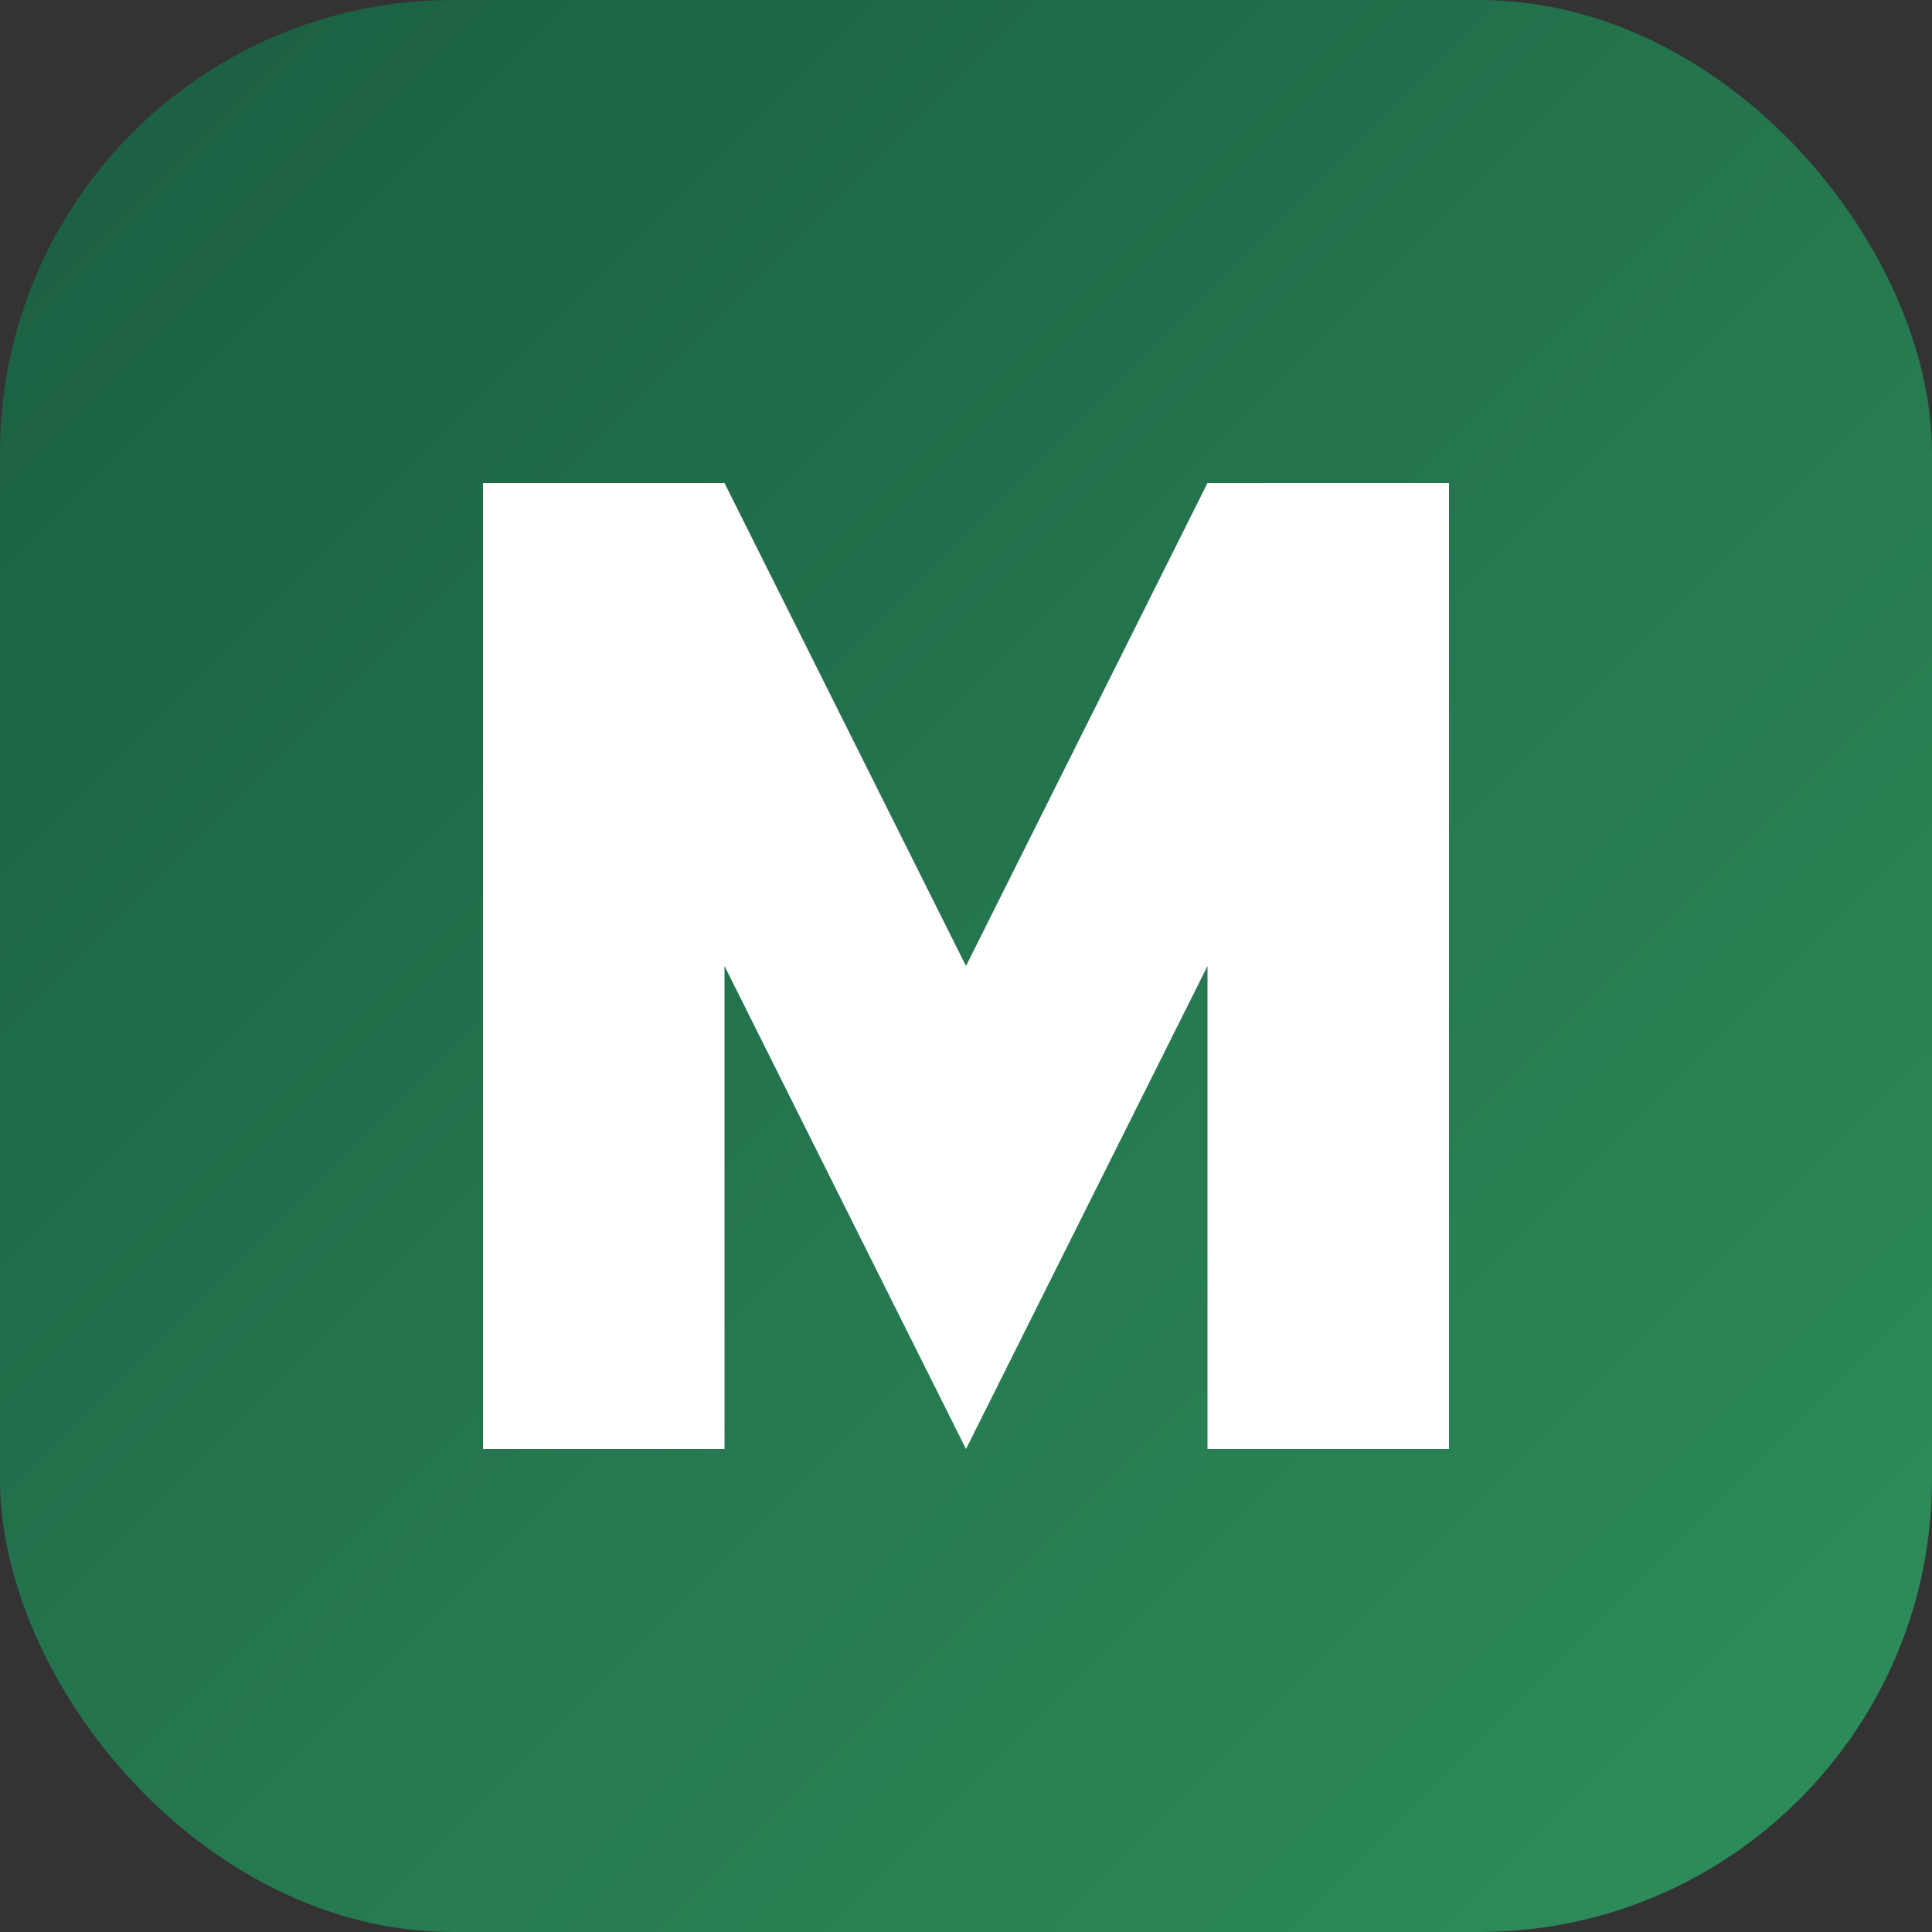
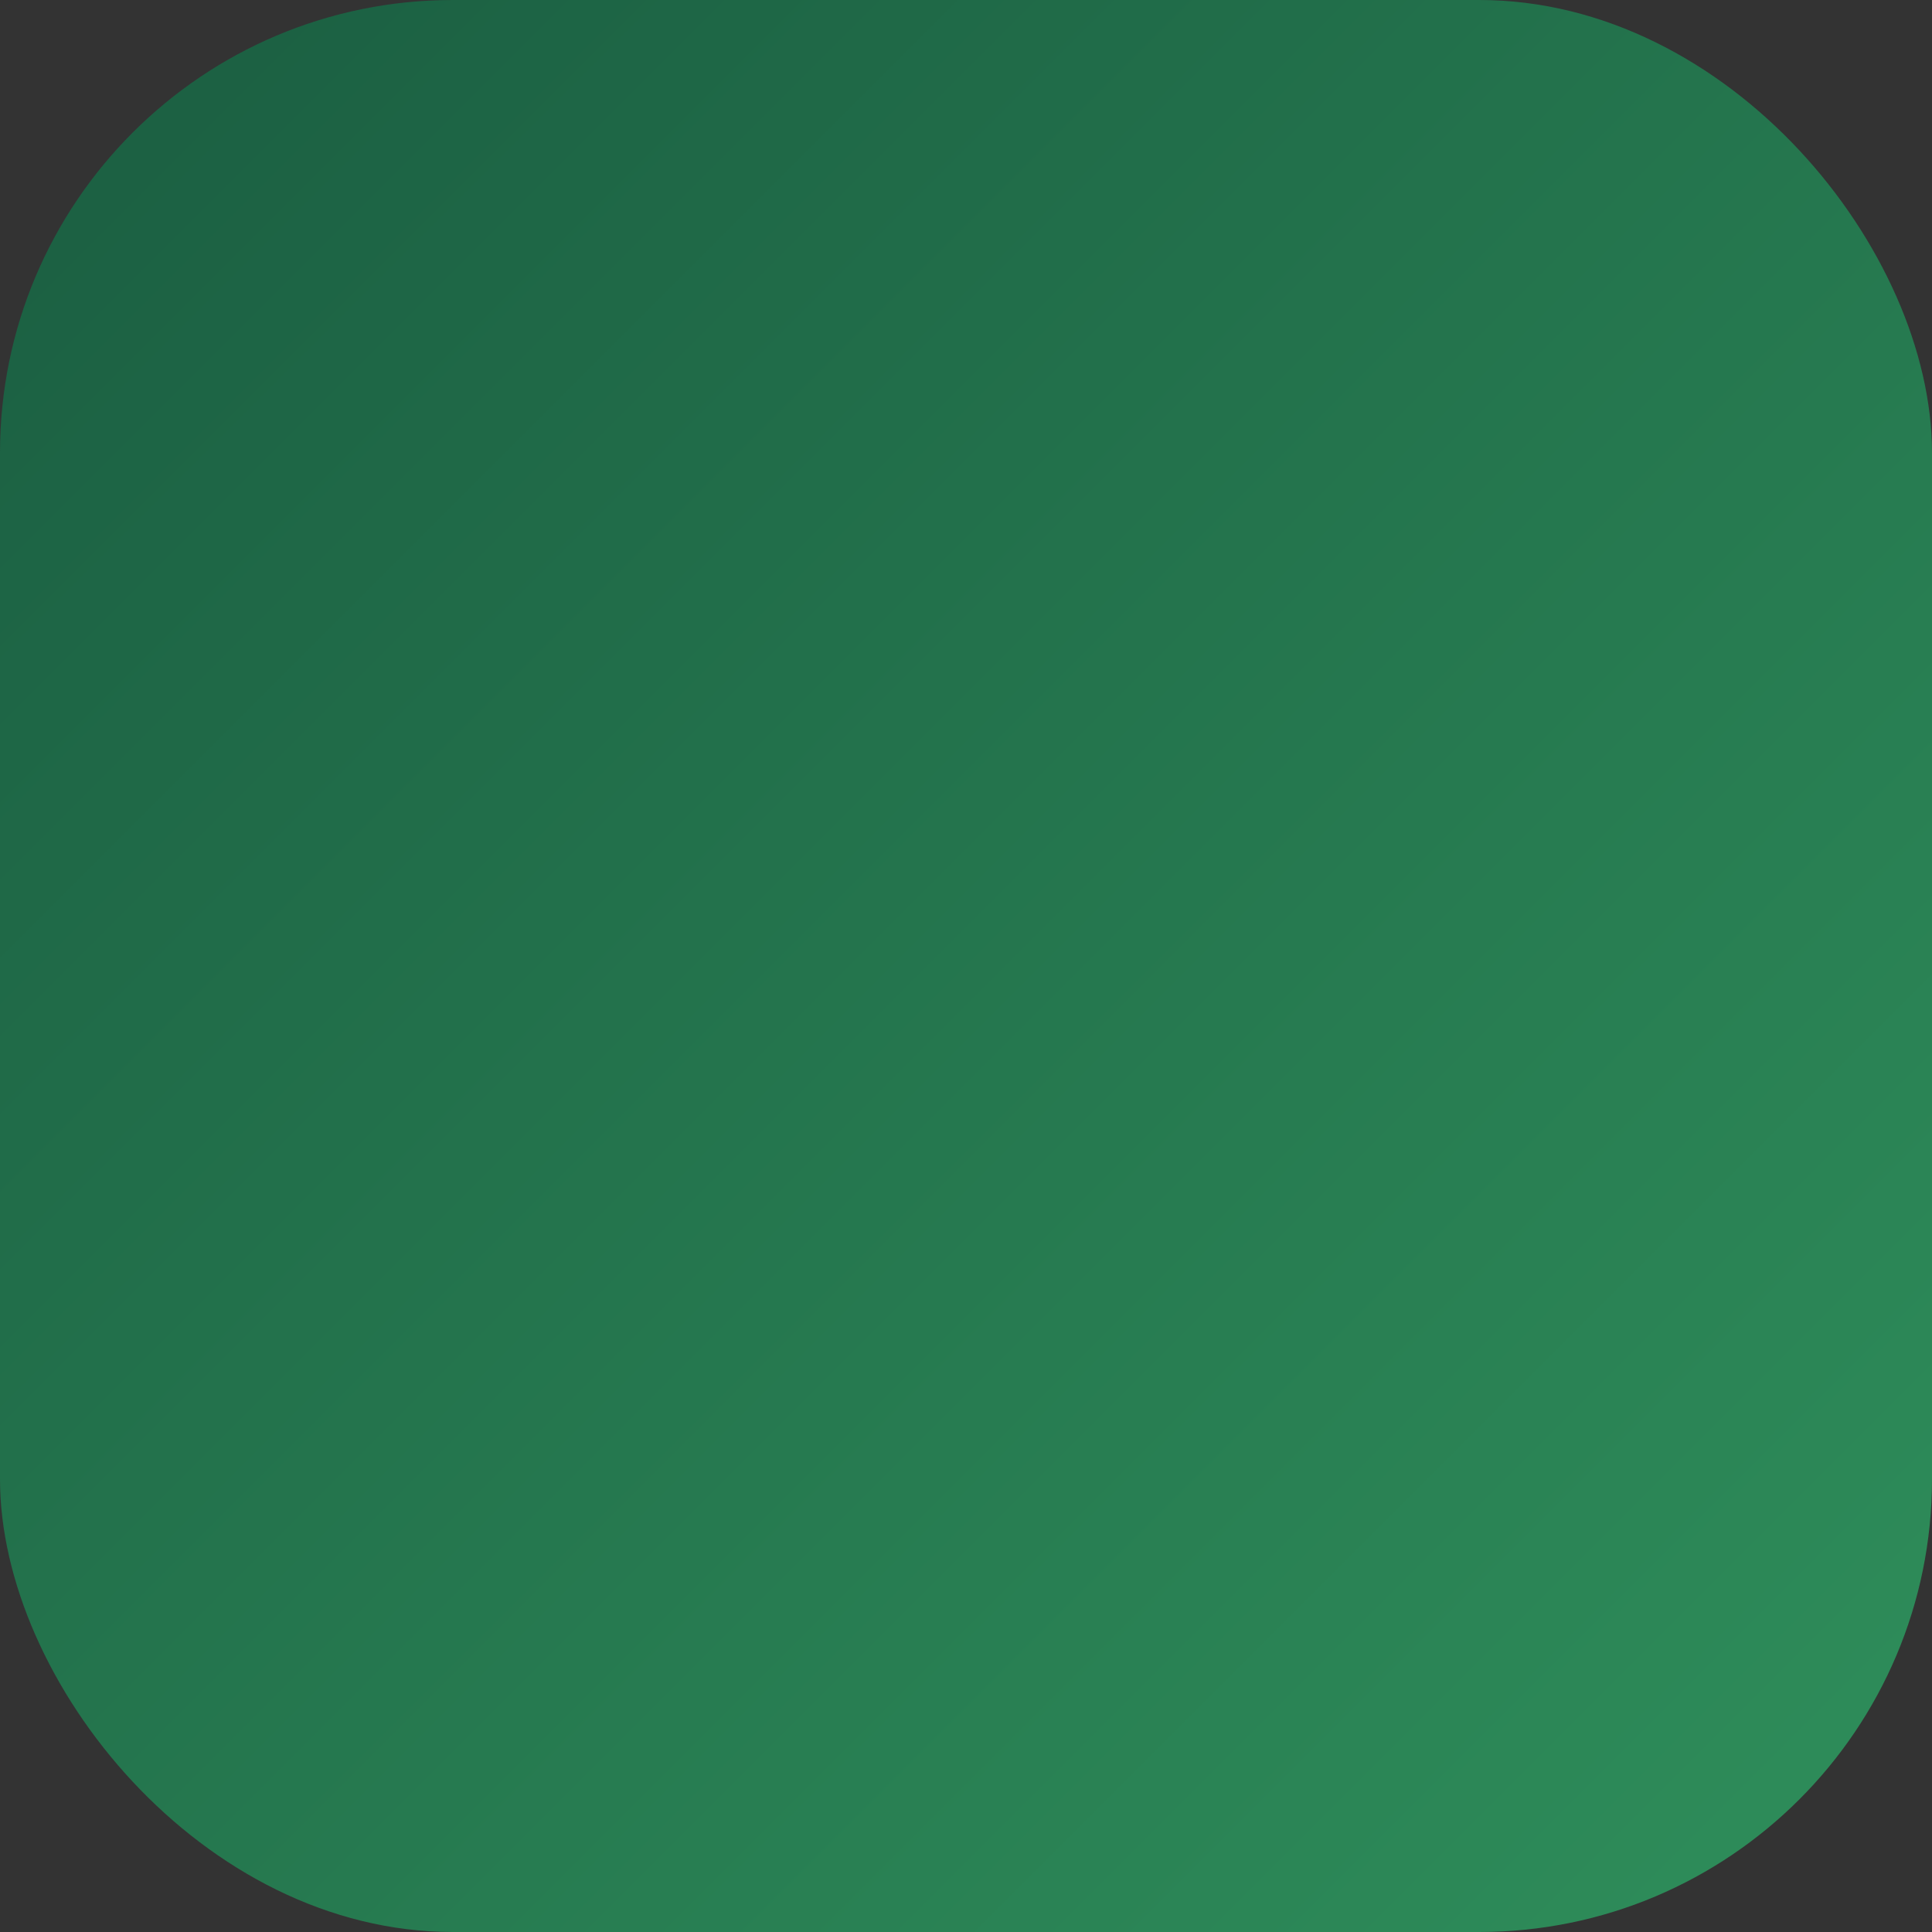
<svg xmlns="http://www.w3.org/2000/svg" viewBox="0 0 512 512">
  <rect x="0" y="0" width="512" height="512" fill="#333333" stroke="none" />
  <defs>
    <linearGradient id="grad" x1="0%" y1="0%" x2="100%" y2="100%">
      <stop offset="0%" stop-color="#1a5d41" />
      <stop offset="100%" stop-color="#2f8f5b" />
    </linearGradient>
  </defs>
  <rect width="512" height="512" rx="120" fill="url(#grad)" />
-   <path d="M128 384V128h64l64 128 64-128h64v256h-64V256l-64 128-64-128v128z" fill="#ffffff" />
</svg>